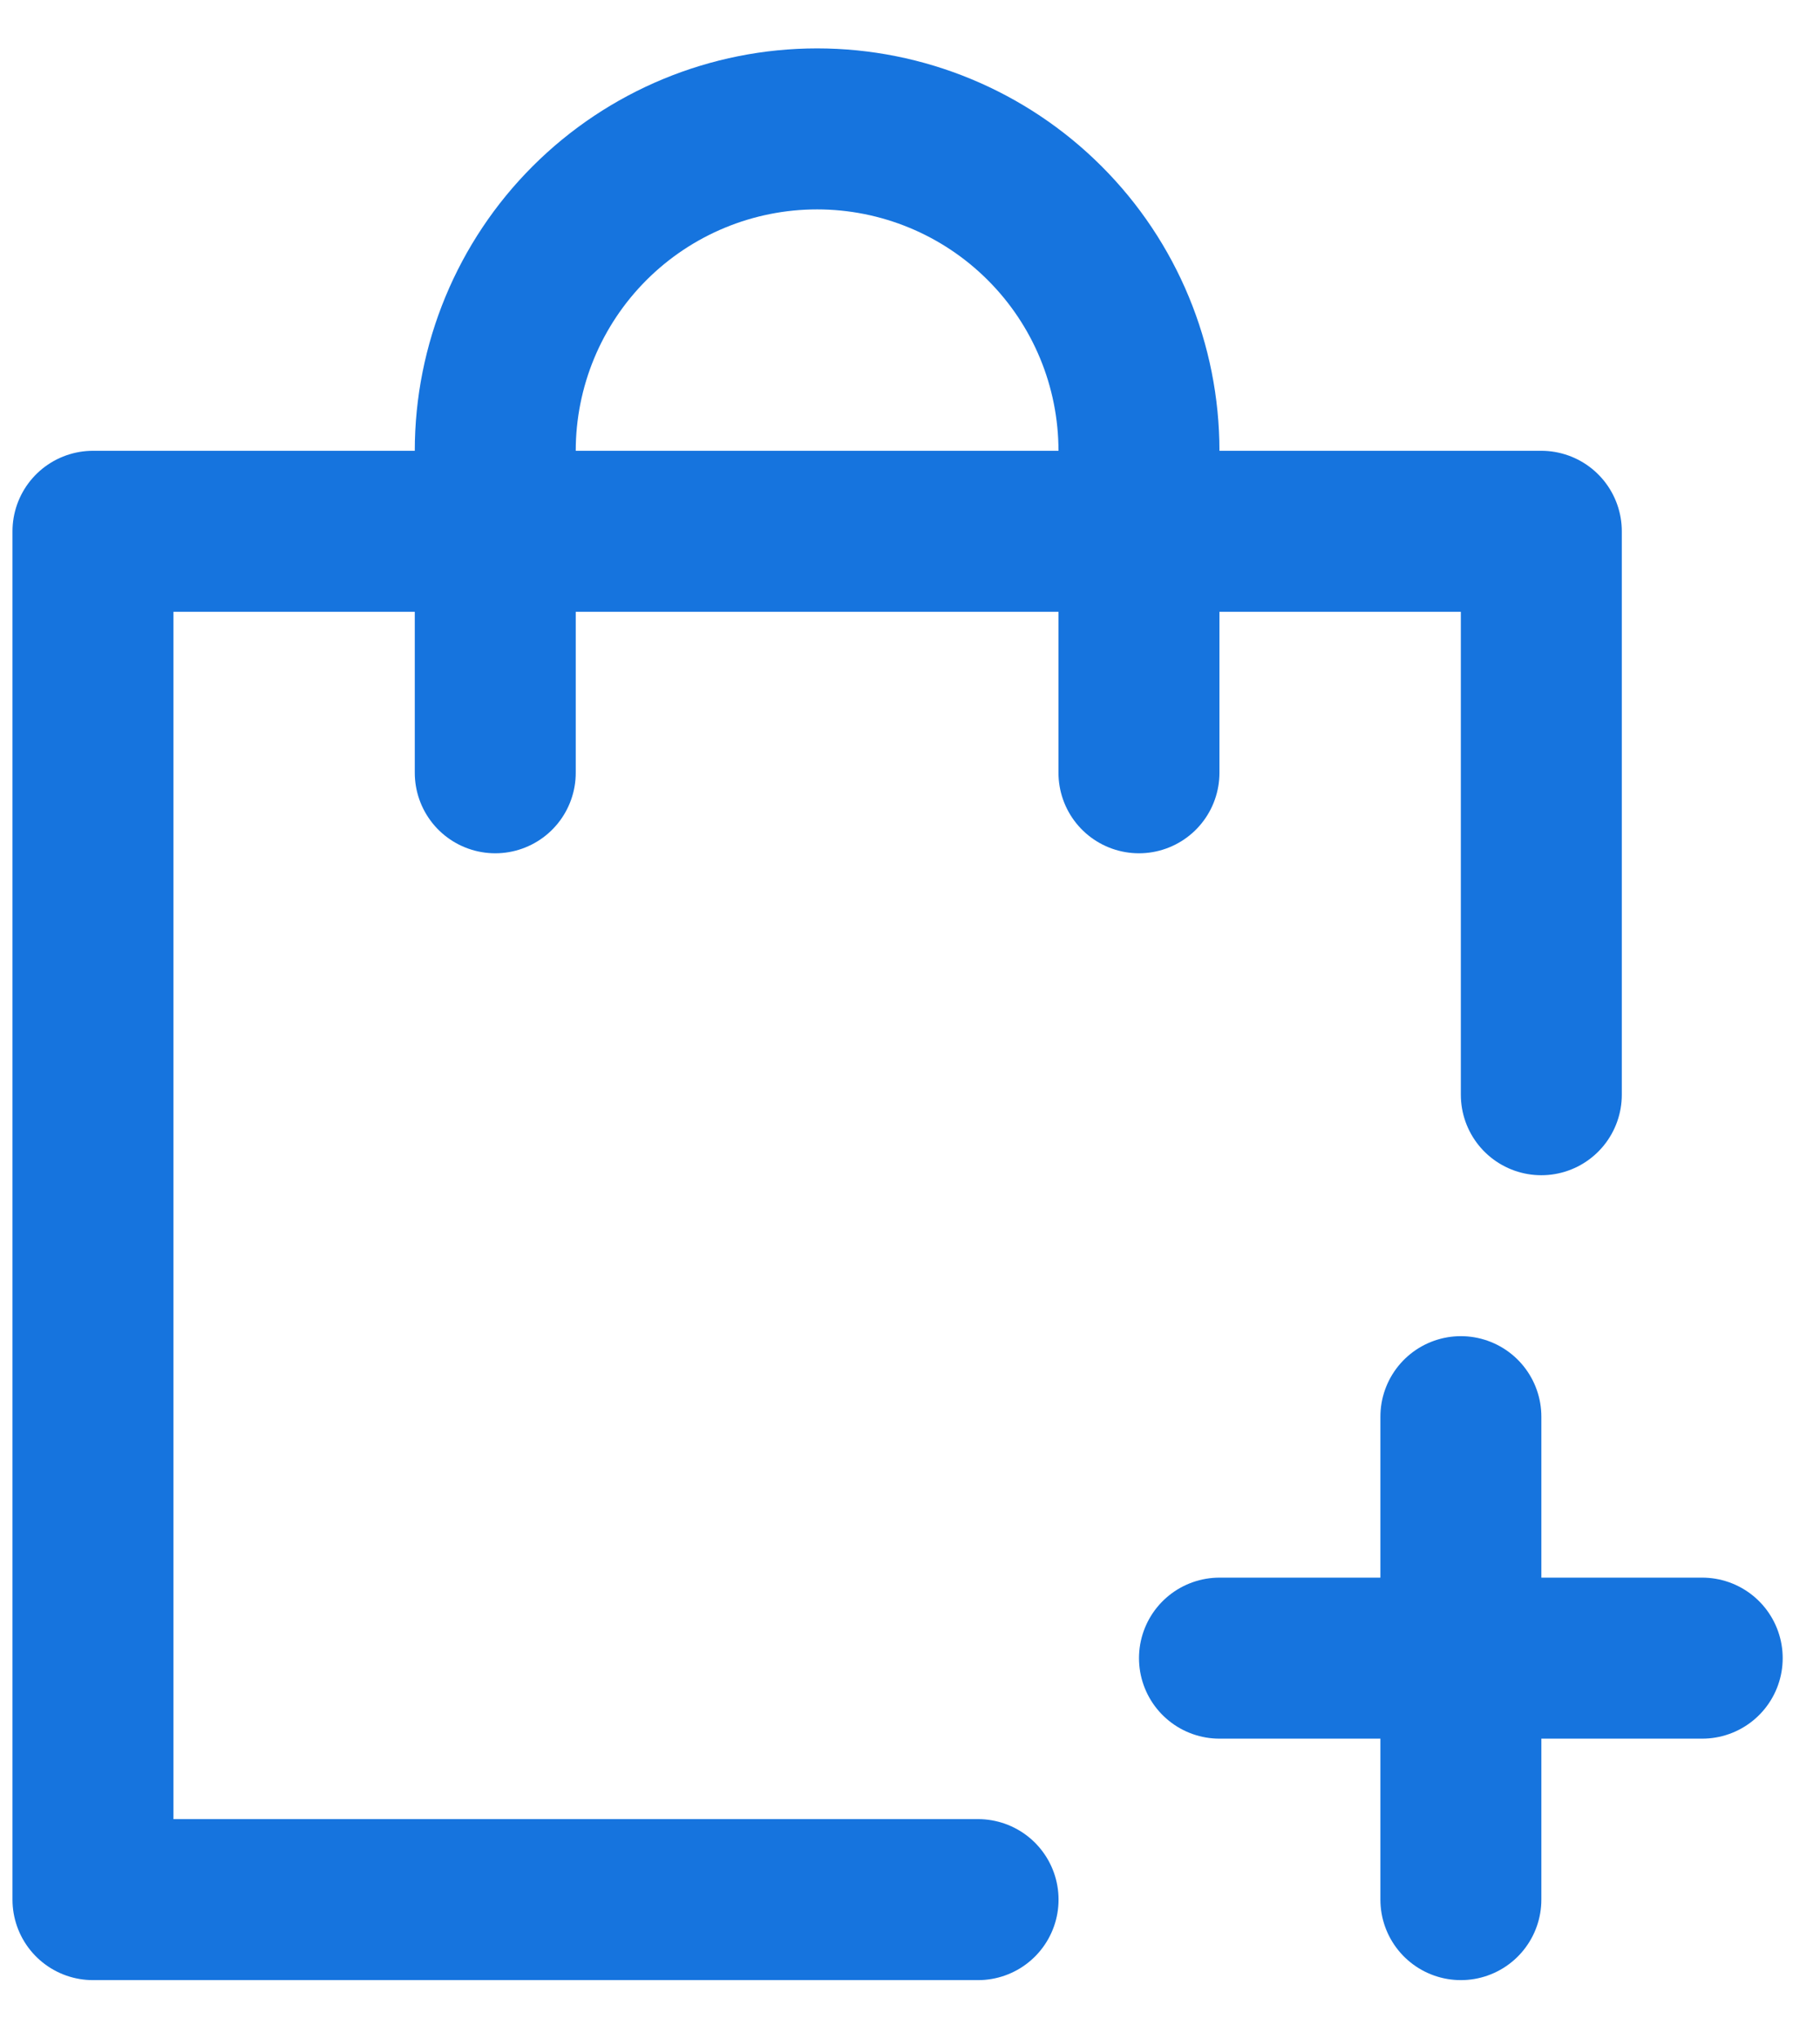
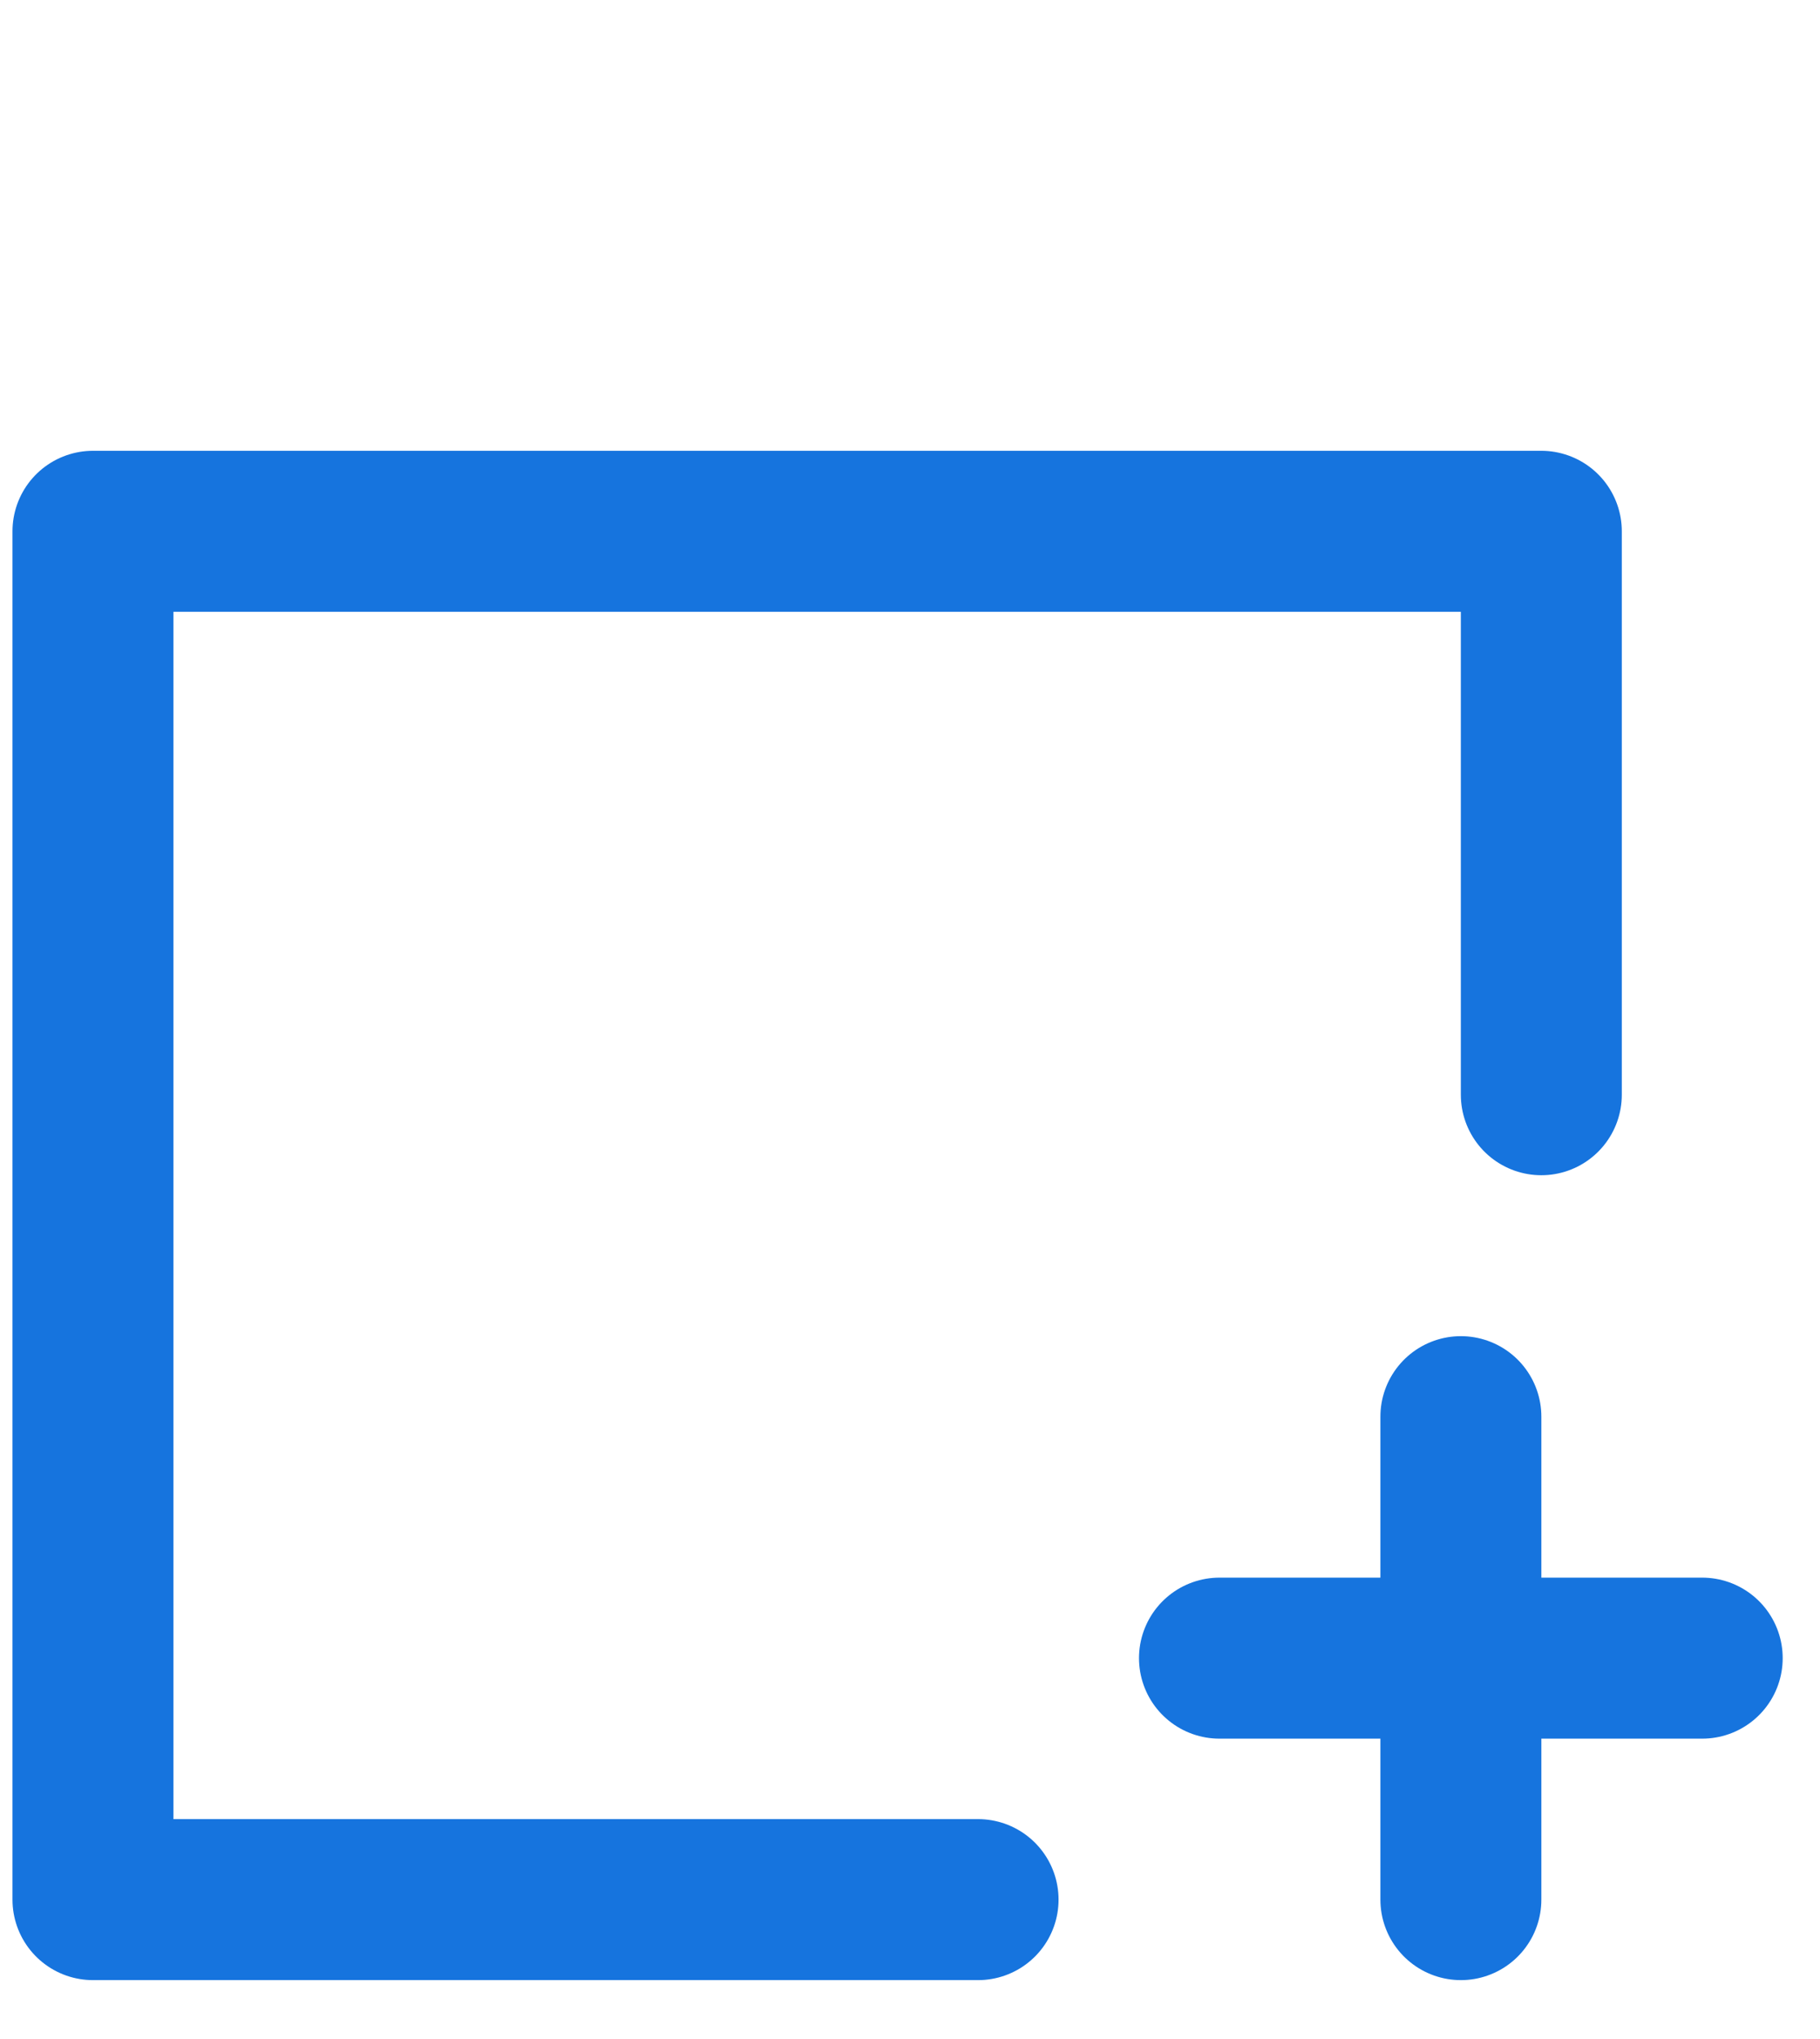
<svg xmlns="http://www.w3.org/2000/svg" width="25" height="28" viewBox="0 0 25 28" fill="none">
  <path d="M13.435 26.086H1.277V7.296H21.172V15.033" stroke="#1674DE" stroke-width="2.211" stroke-linecap="round" stroke-linejoin="round" />
-   <path d="M6.803 10.612V6.191C6.803 5.018 7.269 3.894 8.098 3.065C8.927 2.236 10.052 1.77 11.224 1.77C12.397 1.77 13.521 2.236 14.35 3.065C15.18 3.894 15.645 5.018 15.645 6.191V10.612" stroke="#1674DE" stroke-width="2.211" stroke-linecap="round" stroke-linejoin="round" />
  <path d="M20.067 19.454V26.086" stroke="#1674DE" stroke-width="2.211" stroke-linecap="round" stroke-linejoin="round" />
  <path d="M16.751 22.77H23.382" stroke="#1674DE" stroke-width="2.211" stroke-linecap="round" stroke-linejoin="round" />
</svg>